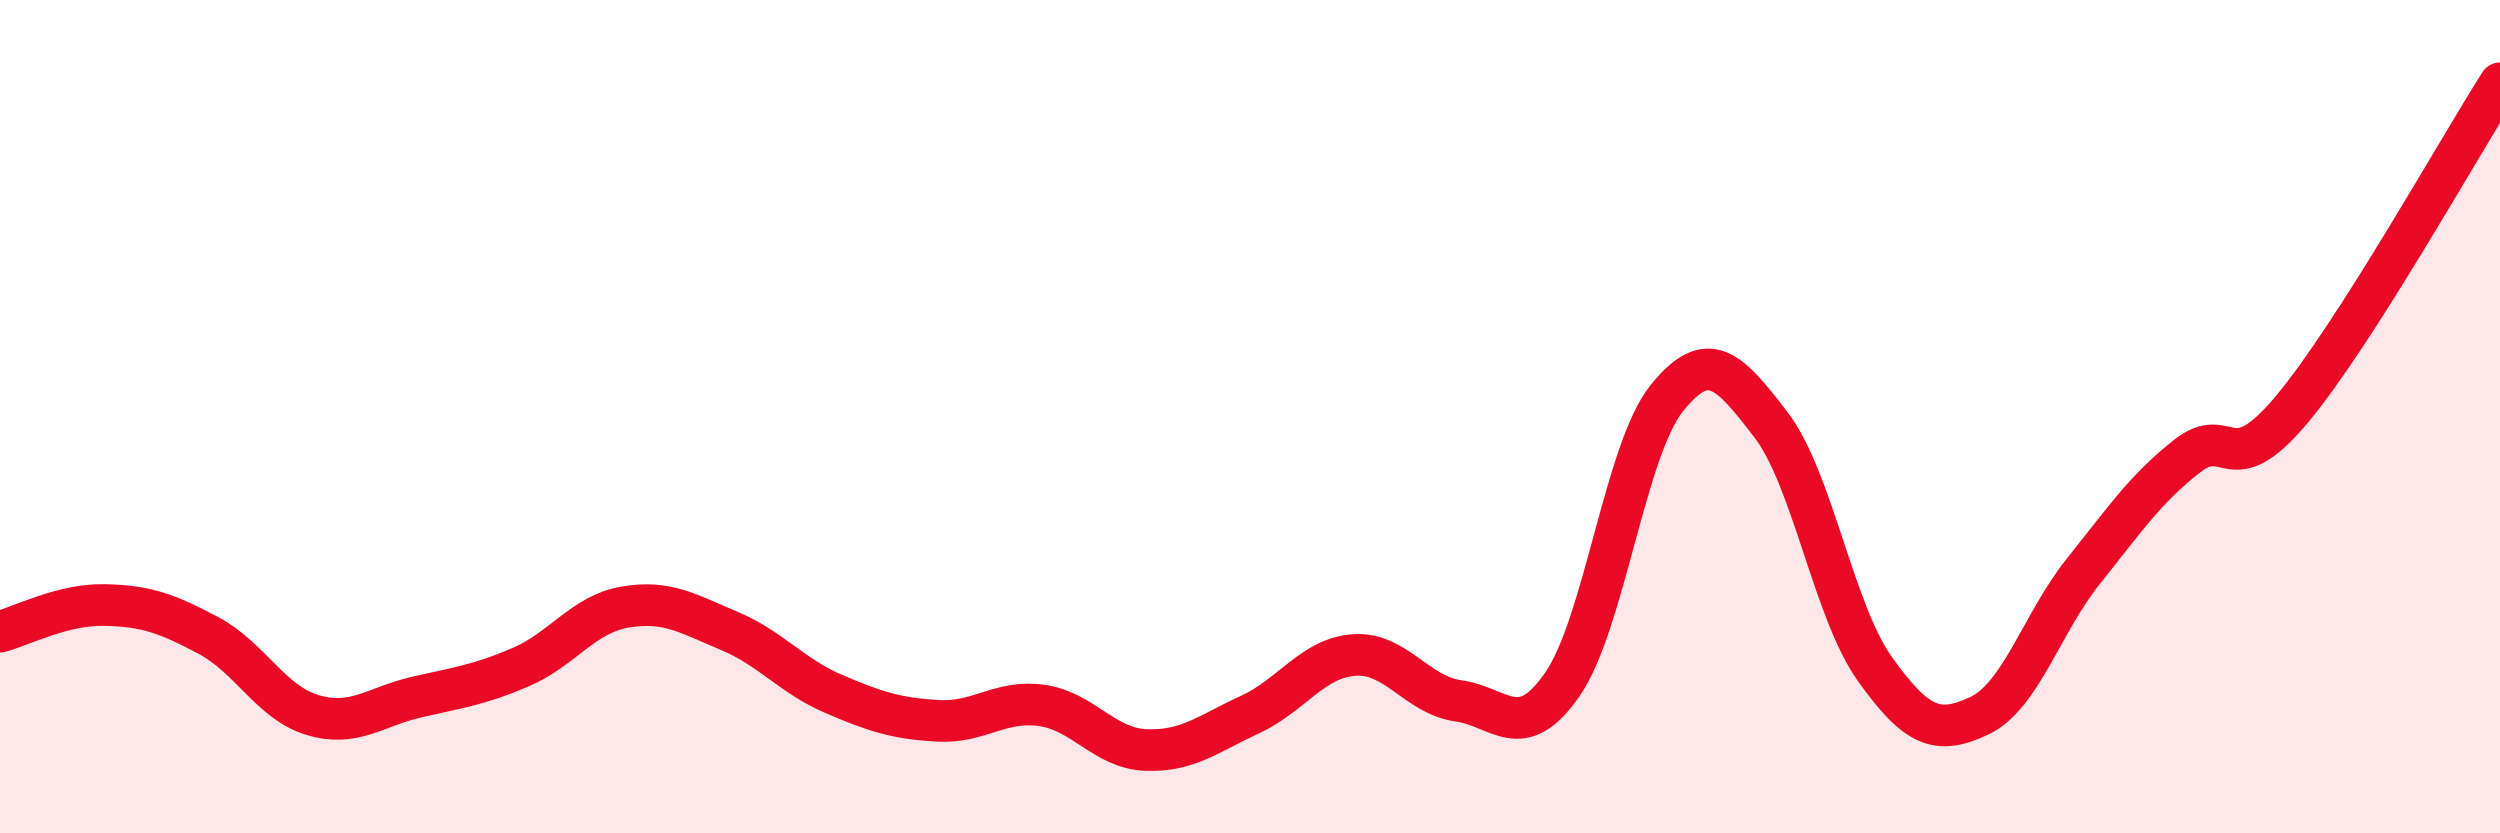
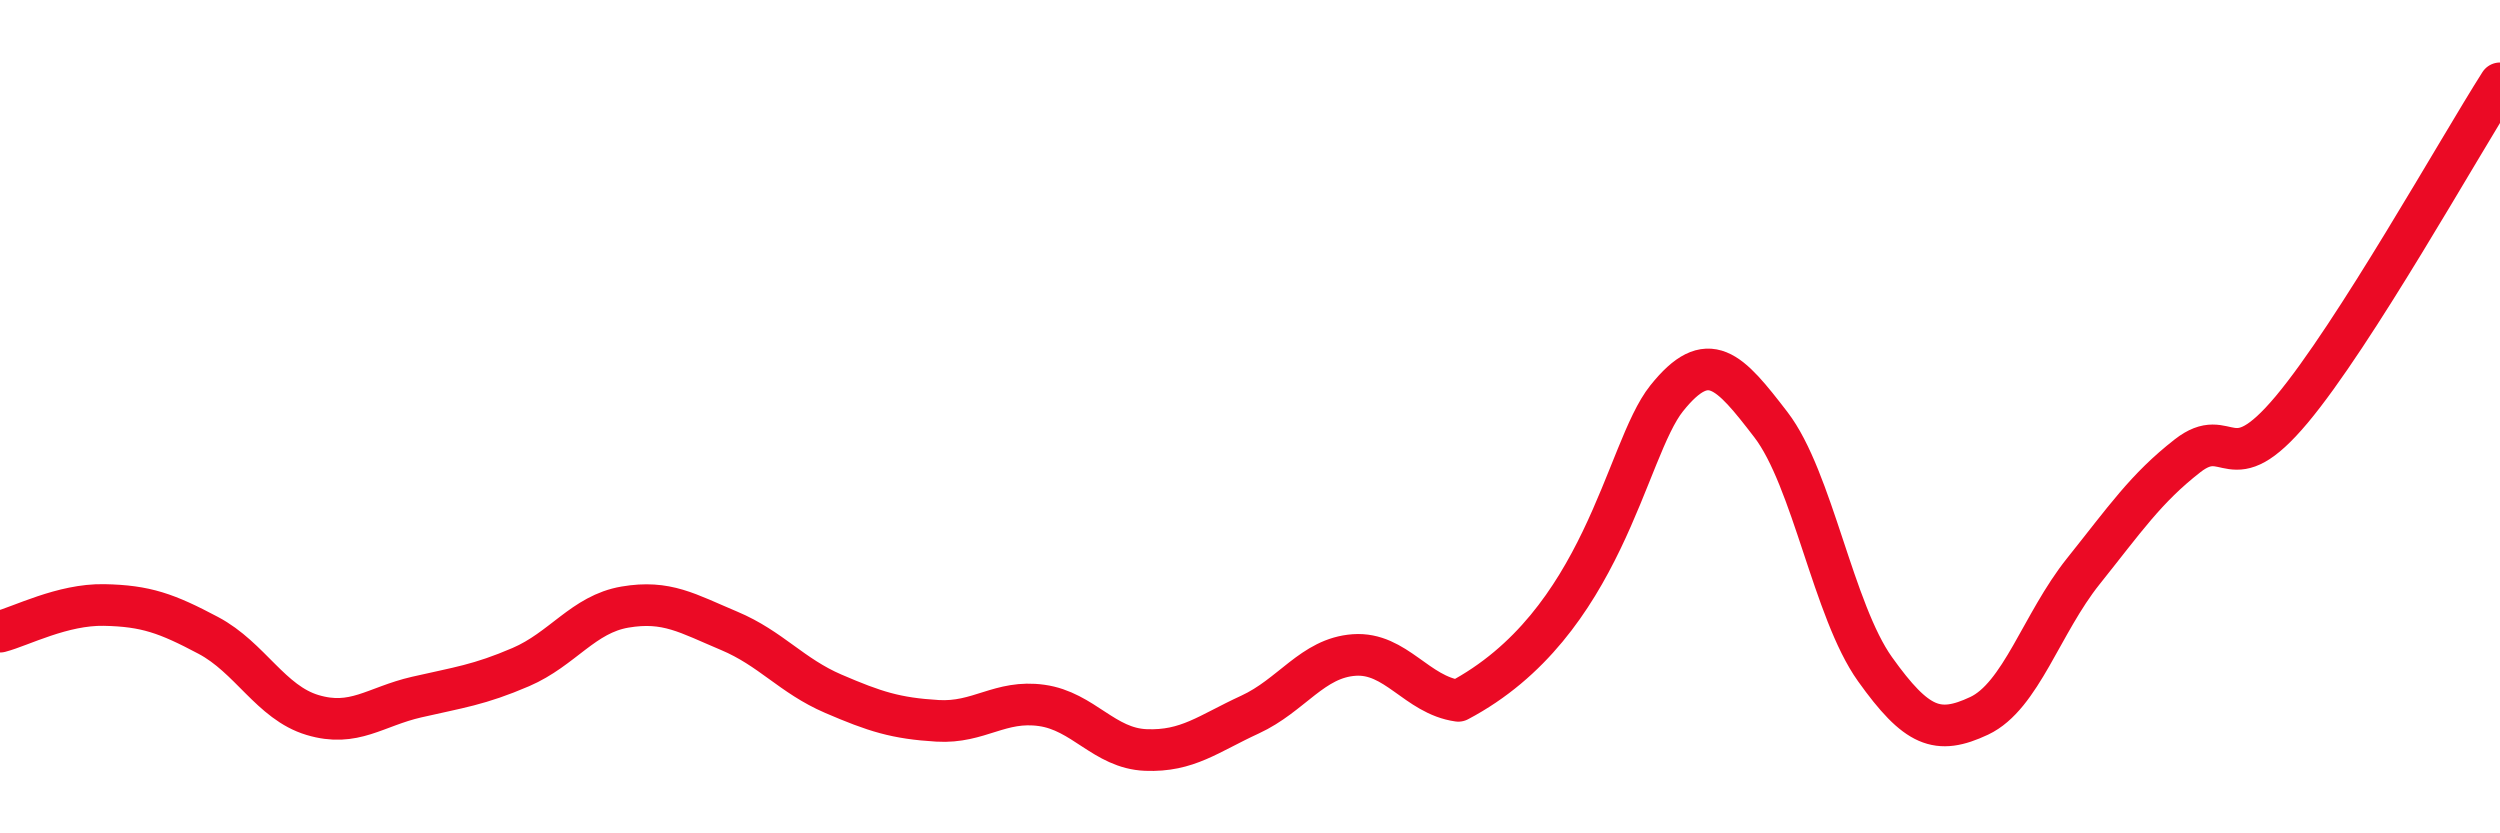
<svg xmlns="http://www.w3.org/2000/svg" width="60" height="20" viewBox="0 0 60 20">
-   <path d="M 0,15.16 C 0.5,15.03 1.5,14.5 2.5,14.52 C 3.5,14.54 4,14.72 5,15.25 C 6,15.78 6.5,16.86 7.5,17.16 C 8.5,17.46 9,16.96 10,16.73 C 11,16.5 11.5,16.44 12.5,16.01 C 13.5,15.58 14,14.74 15,14.57 C 16,14.4 16.5,14.72 17.5,15.14 C 18.5,15.56 19,16.22 20,16.65 C 21,17.08 21.5,17.24 22.5,17.3 C 23.5,17.36 24,16.79 25,16.93 C 26,17.07 26.5,17.96 27.5,18 C 28.5,18.04 29,17.61 30,17.15 C 31,16.69 31.5,15.79 32.5,15.72 C 33.5,15.65 34,16.68 35,16.82 C 36,16.96 36.5,17.87 37.5,16.42 C 38.5,14.97 39,10.81 40,9.56 C 41,8.31 41.5,8.89 42.5,10.19 C 43.5,11.49 44,14.66 45,16.06 C 46,17.46 46.5,17.65 47.5,17.18 C 48.5,16.71 49,14.96 50,13.71 C 51,12.46 51.5,11.72 52.5,10.94 C 53.5,10.16 53.5,11.62 55,9.83 C 56.5,8.04 59,3.57 60,2L60 20L0 20Z" fill="#EB0A25" opacity="0.1" stroke-linecap="round" stroke-linejoin="round" />
-   <path d="M 0,15.16 C 0.5,15.03 1.5,14.5 2.5,14.52 C 3.5,14.54 4,14.72 5,15.25 C 6,15.78 6.5,16.86 7.5,17.16 C 8.5,17.46 9,16.96 10,16.73 C 11,16.5 11.5,16.44 12.5,16.01 C 13.5,15.58 14,14.74 15,14.57 C 16,14.4 16.5,14.72 17.5,15.14 C 18.5,15.56 19,16.22 20,16.65 C 21,17.08 21.5,17.24 22.5,17.3 C 23.5,17.36 24,16.79 25,16.93 C 26,17.07 26.5,17.96 27.5,18 C 28.5,18.04 29,17.61 30,17.15 C 31,16.69 31.5,15.79 32.5,15.72 C 33.5,15.65 34,16.68 35,16.82 C 36,16.96 36.5,17.87 37.5,16.42 C 38.5,14.97 39,10.81 40,9.56 C 41,8.31 41.5,8.89 42.5,10.19 C 43.5,11.49 44,14.66 45,16.06 C 46,17.46 46.5,17.65 47.5,17.18 C 48.5,16.71 49,14.96 50,13.71 C 51,12.46 51.5,11.72 52.5,10.94 C 53.5,10.16 53.5,11.62 55,9.83 C 56.5,8.04 59,3.57 60,2" stroke="#EB0A25" stroke-width="1" fill="none" stroke-linecap="round" stroke-linejoin="round" />
+   <path d="M 0,15.16 C 0.5,15.03 1.5,14.5 2.5,14.52 C 3.5,14.54 4,14.72 5,15.25 C 6,15.78 6.5,16.86 7.5,17.16 C 8.5,17.46 9,16.96 10,16.73 C 11,16.5 11.5,16.44 12.5,16.01 C 13.5,15.58 14,14.74 15,14.57 C 16,14.4 16.5,14.72 17.5,15.14 C 18.5,15.56 19,16.22 20,16.65 C 21,17.08 21.5,17.24 22.5,17.3 C 23.5,17.36 24,16.79 25,16.93 C 26,17.07 26.5,17.96 27.5,18 C 28.5,18.04 29,17.61 30,17.15 C 31,16.69 31.5,15.79 32.5,15.72 C 33.5,15.65 34,16.68 35,16.82 C 38.5,14.97 39,10.81 40,9.56 C 41,8.31 41.5,8.89 42.5,10.19 C 43.5,11.49 44,14.66 45,16.06 C 46,17.46 46.5,17.65 47.5,17.18 C 48.5,16.71 49,14.96 50,13.71 C 51,12.46 51.5,11.72 52.5,10.94 C 53.5,10.16 53.5,11.62 55,9.83 C 56.5,8.04 59,3.57 60,2" stroke="#EB0A25" stroke-width="1" fill="none" stroke-linecap="round" stroke-linejoin="round" />
</svg>